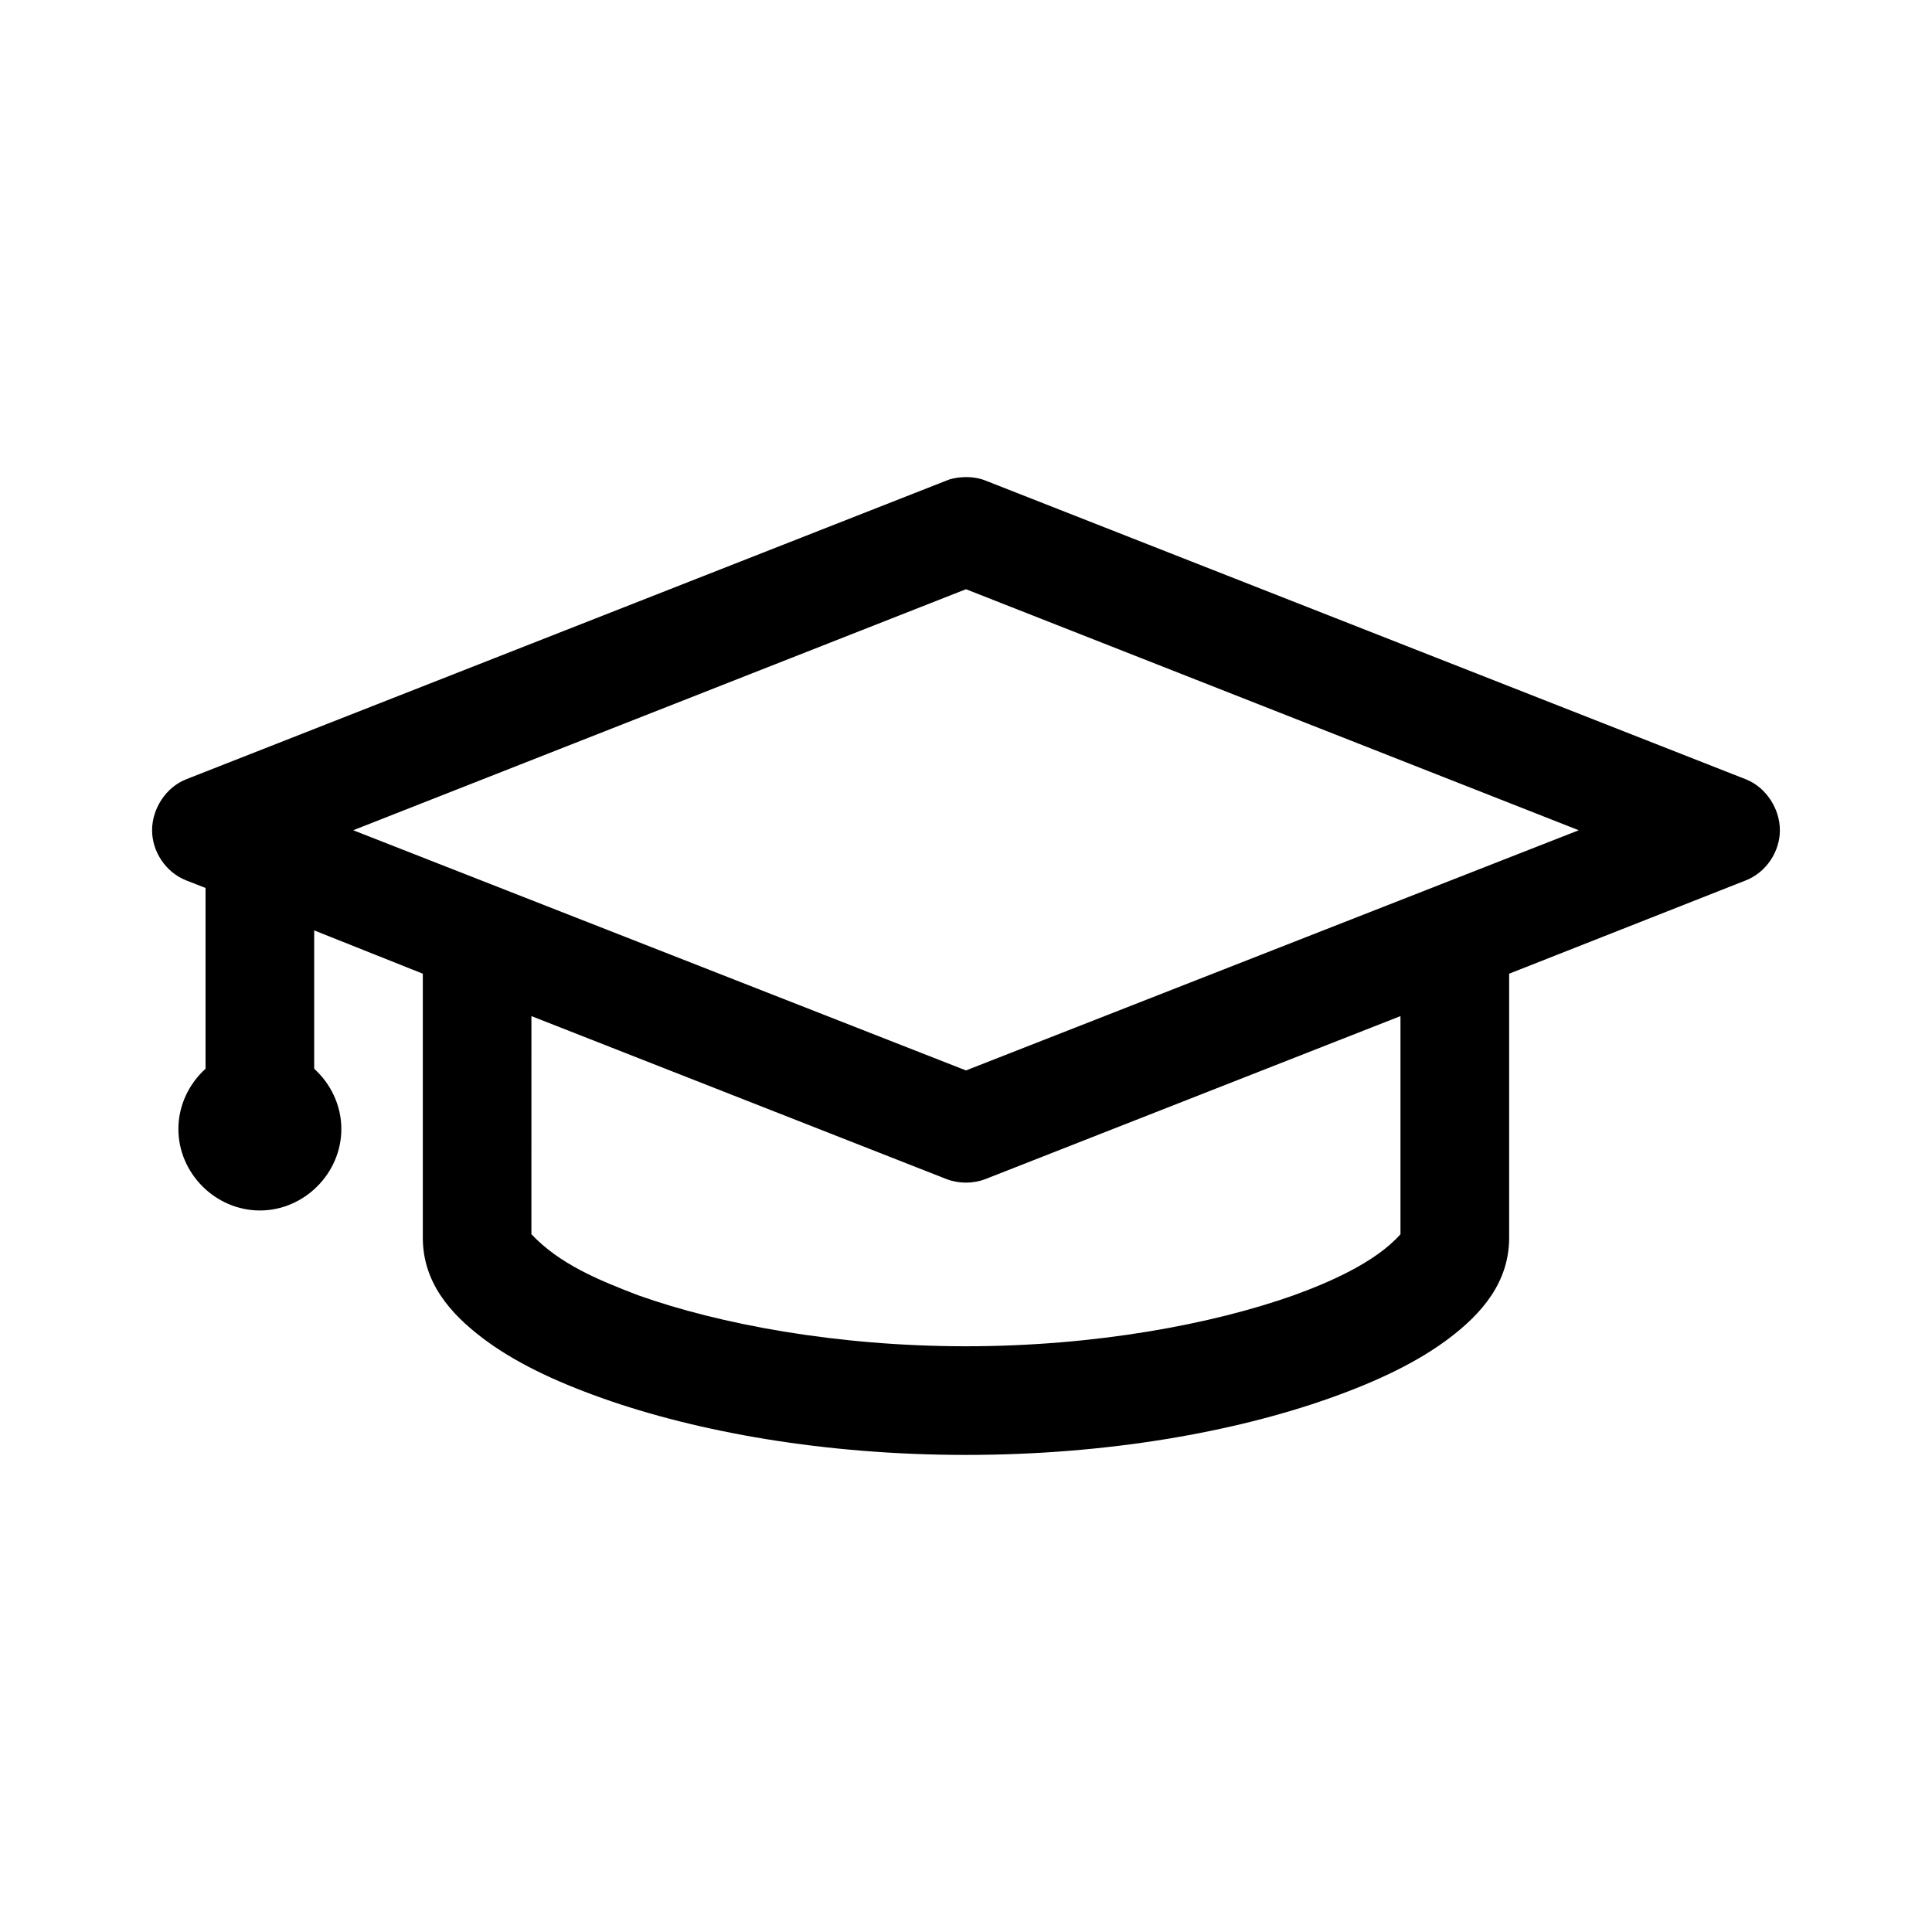
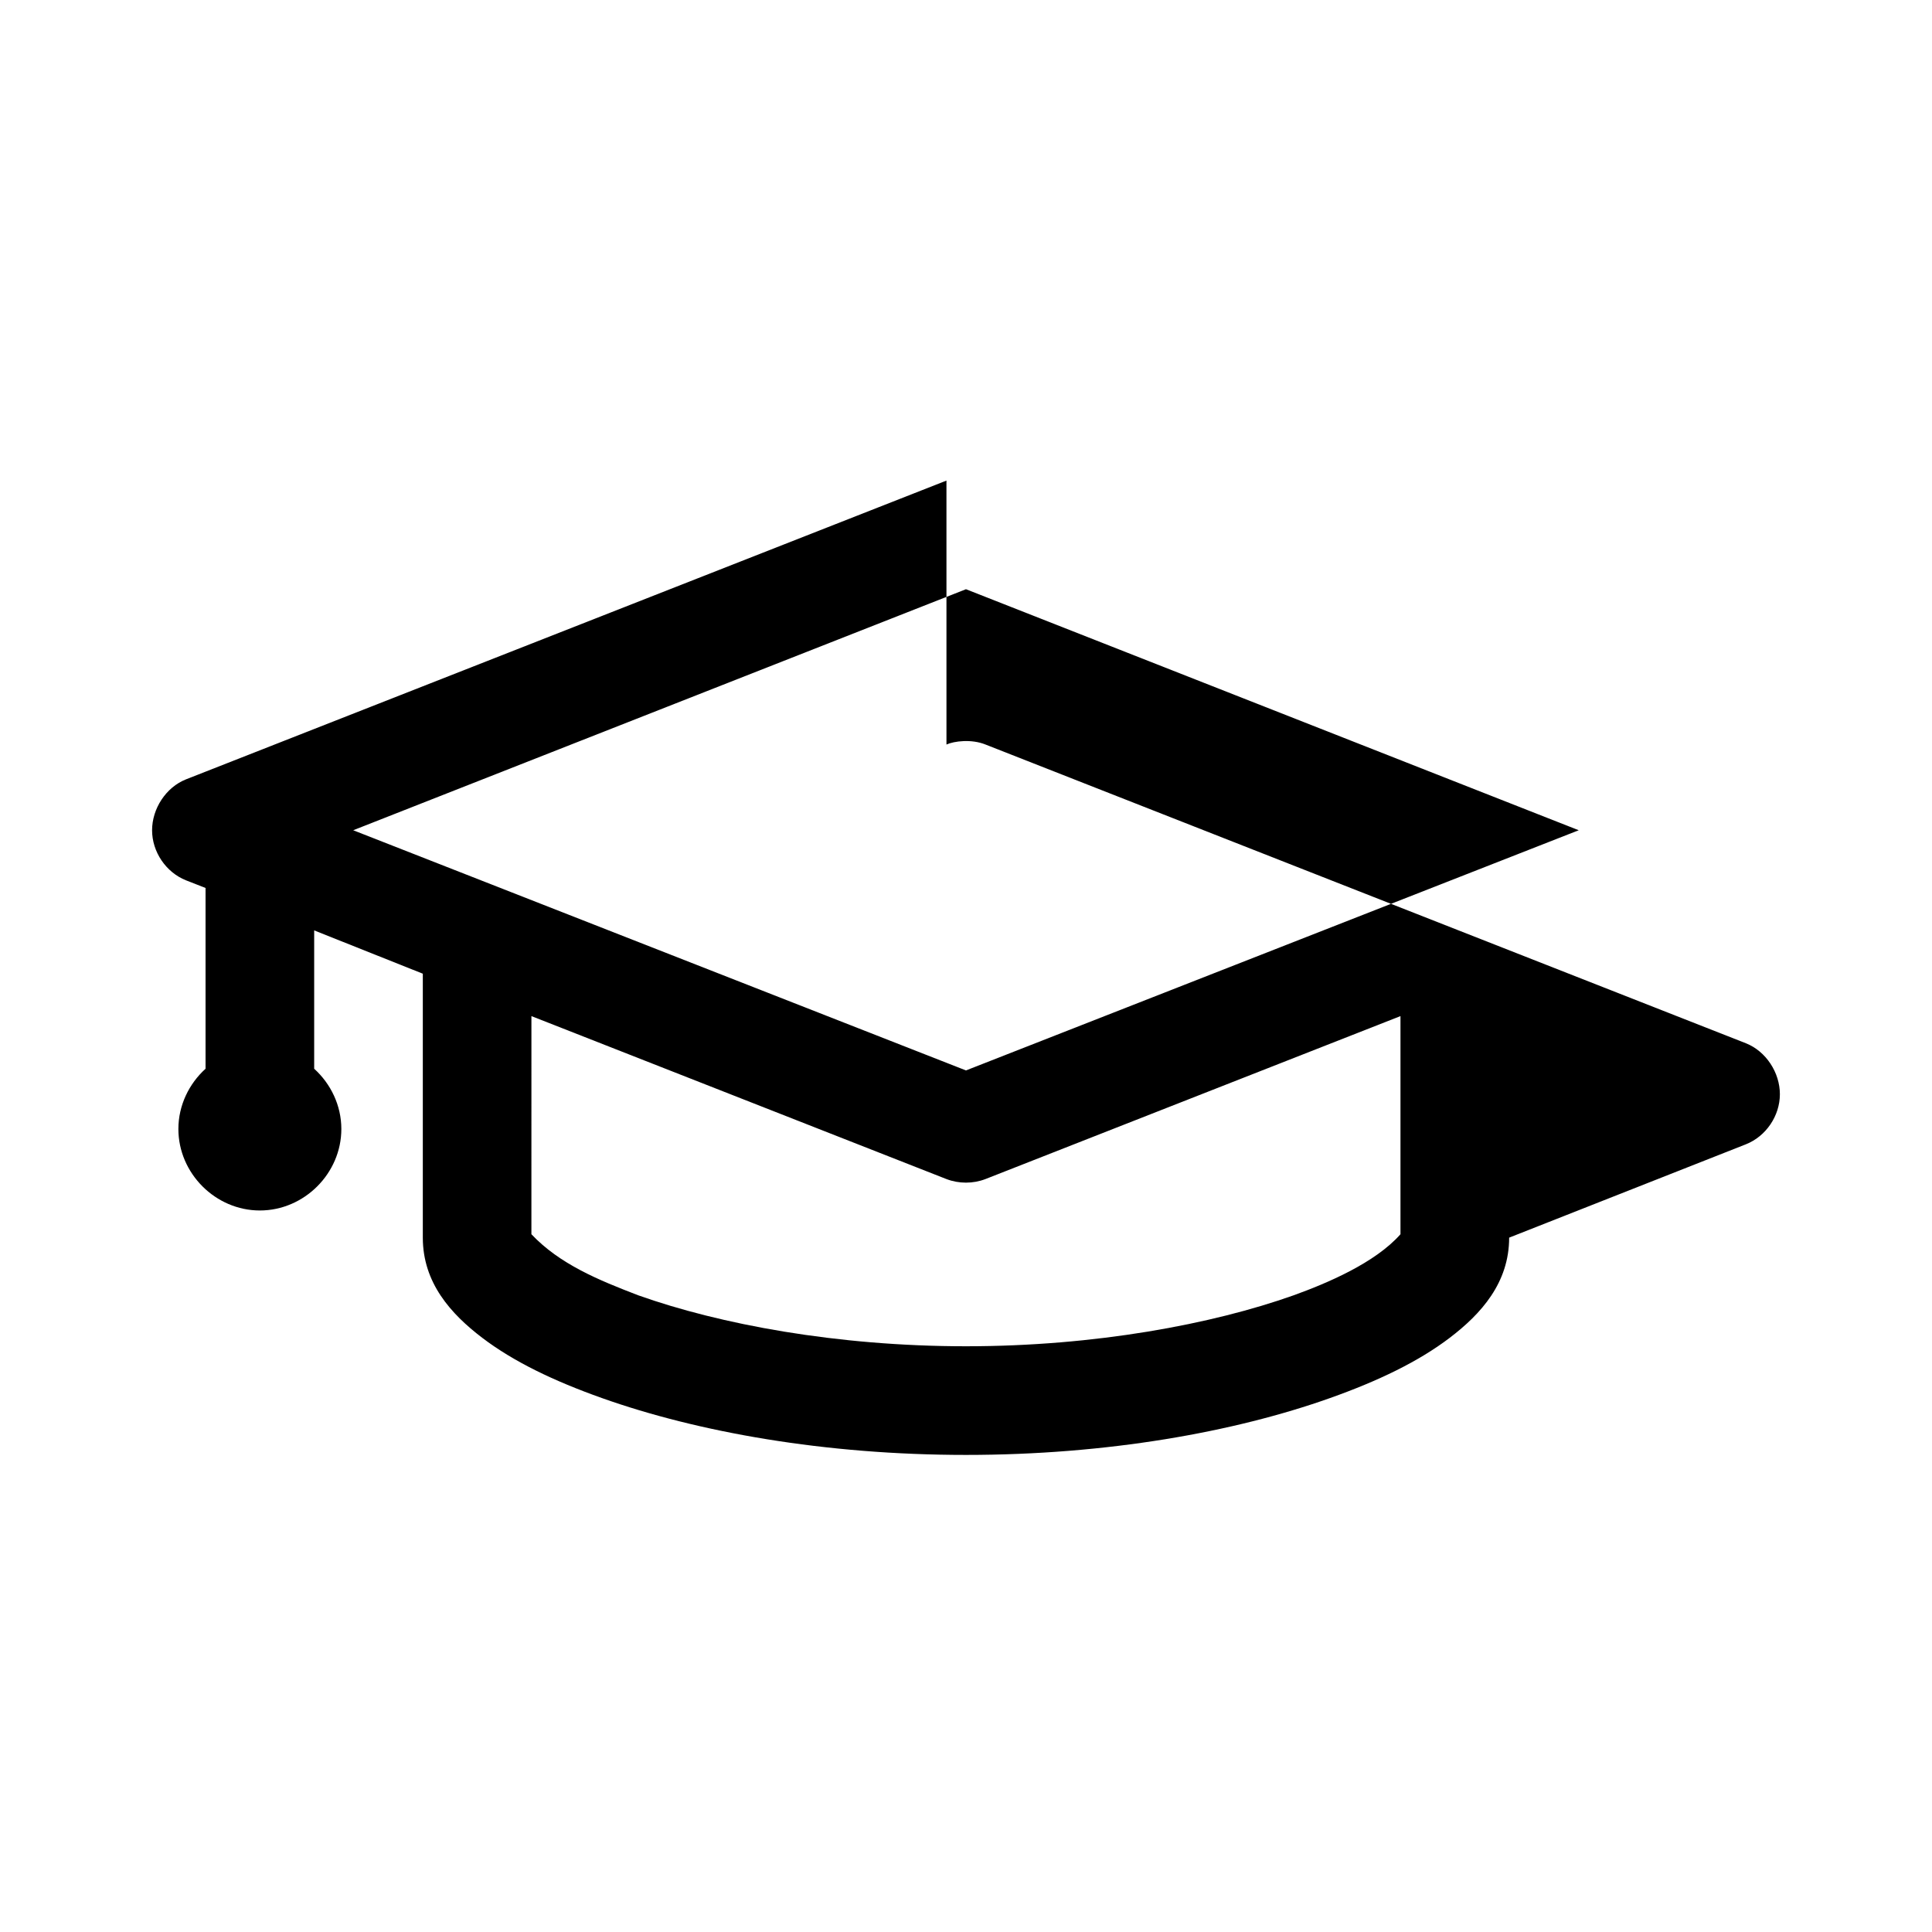
<svg xmlns="http://www.w3.org/2000/svg" fill="#000000" width="800px" height="800px" version="1.1" viewBox="144 144 512 512">
-   <path d="m394.82 271.36-201.52 79.172c-5.324 2.109-8.996 7.769-8.996 13.496 0 5.727 3.676 11.16 8.996 13.27l5.172 2.023v47.906c-4.383 3.977-7.199 9.711-7.199 15.969 0 11.754 9.836 21.594 21.594 21.594 11.754 0 21.594-9.836 21.594-21.594 0-6.258-2.812-11.992-7.199-15.969v-36.66l28.789 11.473v69.949c0 11.949 7.41 20.199 15.742 26.539 8.332 6.344 19.035 11.465 31.715 15.969 25.359 9.012 59.039 15.07 96.488 15.07 37.449 0 71.129-6.059 96.488-15.07 12.68-4.504 23.383-9.625 31.715-15.969s15.742-14.59 15.742-26.539v-69.949l62.75-24.742c5.324-2.109 8.996-7.543 8.996-13.27 0-5.727-3.676-11.383-8.996-13.496l-201.52-79.172c-3.723-1.508-8.332-0.914-10.348 0zm5.172 28.789 162.39 63.875-162.39 63.652-162.39-63.652zm-115.16 113.13 109.98 43.184c3.293 1.266 7.055 1.266 10.348 0l109.98-43.184v57.805c-6.719 7.621-19.535 13.023-28.34 16.195-21.473 7.629-52.496 13.496-86.816 13.496-34.324 0-65.344-5.863-86.816-13.496-10.516-4.035-20.836-8.25-28.34-16.195z" />
+   <path d="m394.82 271.36-201.52 79.172c-5.324 2.109-8.996 7.769-8.996 13.496 0 5.727 3.676 11.16 8.996 13.27l5.172 2.023v47.906c-4.383 3.977-7.199 9.711-7.199 15.969 0 11.754 9.836 21.594 21.594 21.594 11.754 0 21.594-9.836 21.594-21.594 0-6.258-2.812-11.992-7.199-15.969v-36.66l28.789 11.473v69.949c0 11.949 7.41 20.199 15.742 26.539 8.332 6.344 19.035 11.465 31.715 15.969 25.359 9.012 59.039 15.07 96.488 15.07 37.449 0 71.129-6.059 96.488-15.07 12.68-4.504 23.383-9.625 31.715-15.969s15.742-14.59 15.742-26.539l62.75-24.742c5.324-2.109 8.996-7.543 8.996-13.27 0-5.727-3.676-11.383-8.996-13.496l-201.52-79.172c-3.723-1.508-8.332-0.914-10.348 0zm5.172 28.789 162.39 63.875-162.39 63.652-162.39-63.652zm-115.16 113.13 109.98 43.184c3.293 1.266 7.055 1.266 10.348 0l109.98-43.184v57.805c-6.719 7.621-19.535 13.023-28.34 16.195-21.473 7.629-52.496 13.496-86.816 13.496-34.324 0-65.344-5.863-86.816-13.496-10.516-4.035-20.836-8.25-28.34-16.195z" />
</svg>